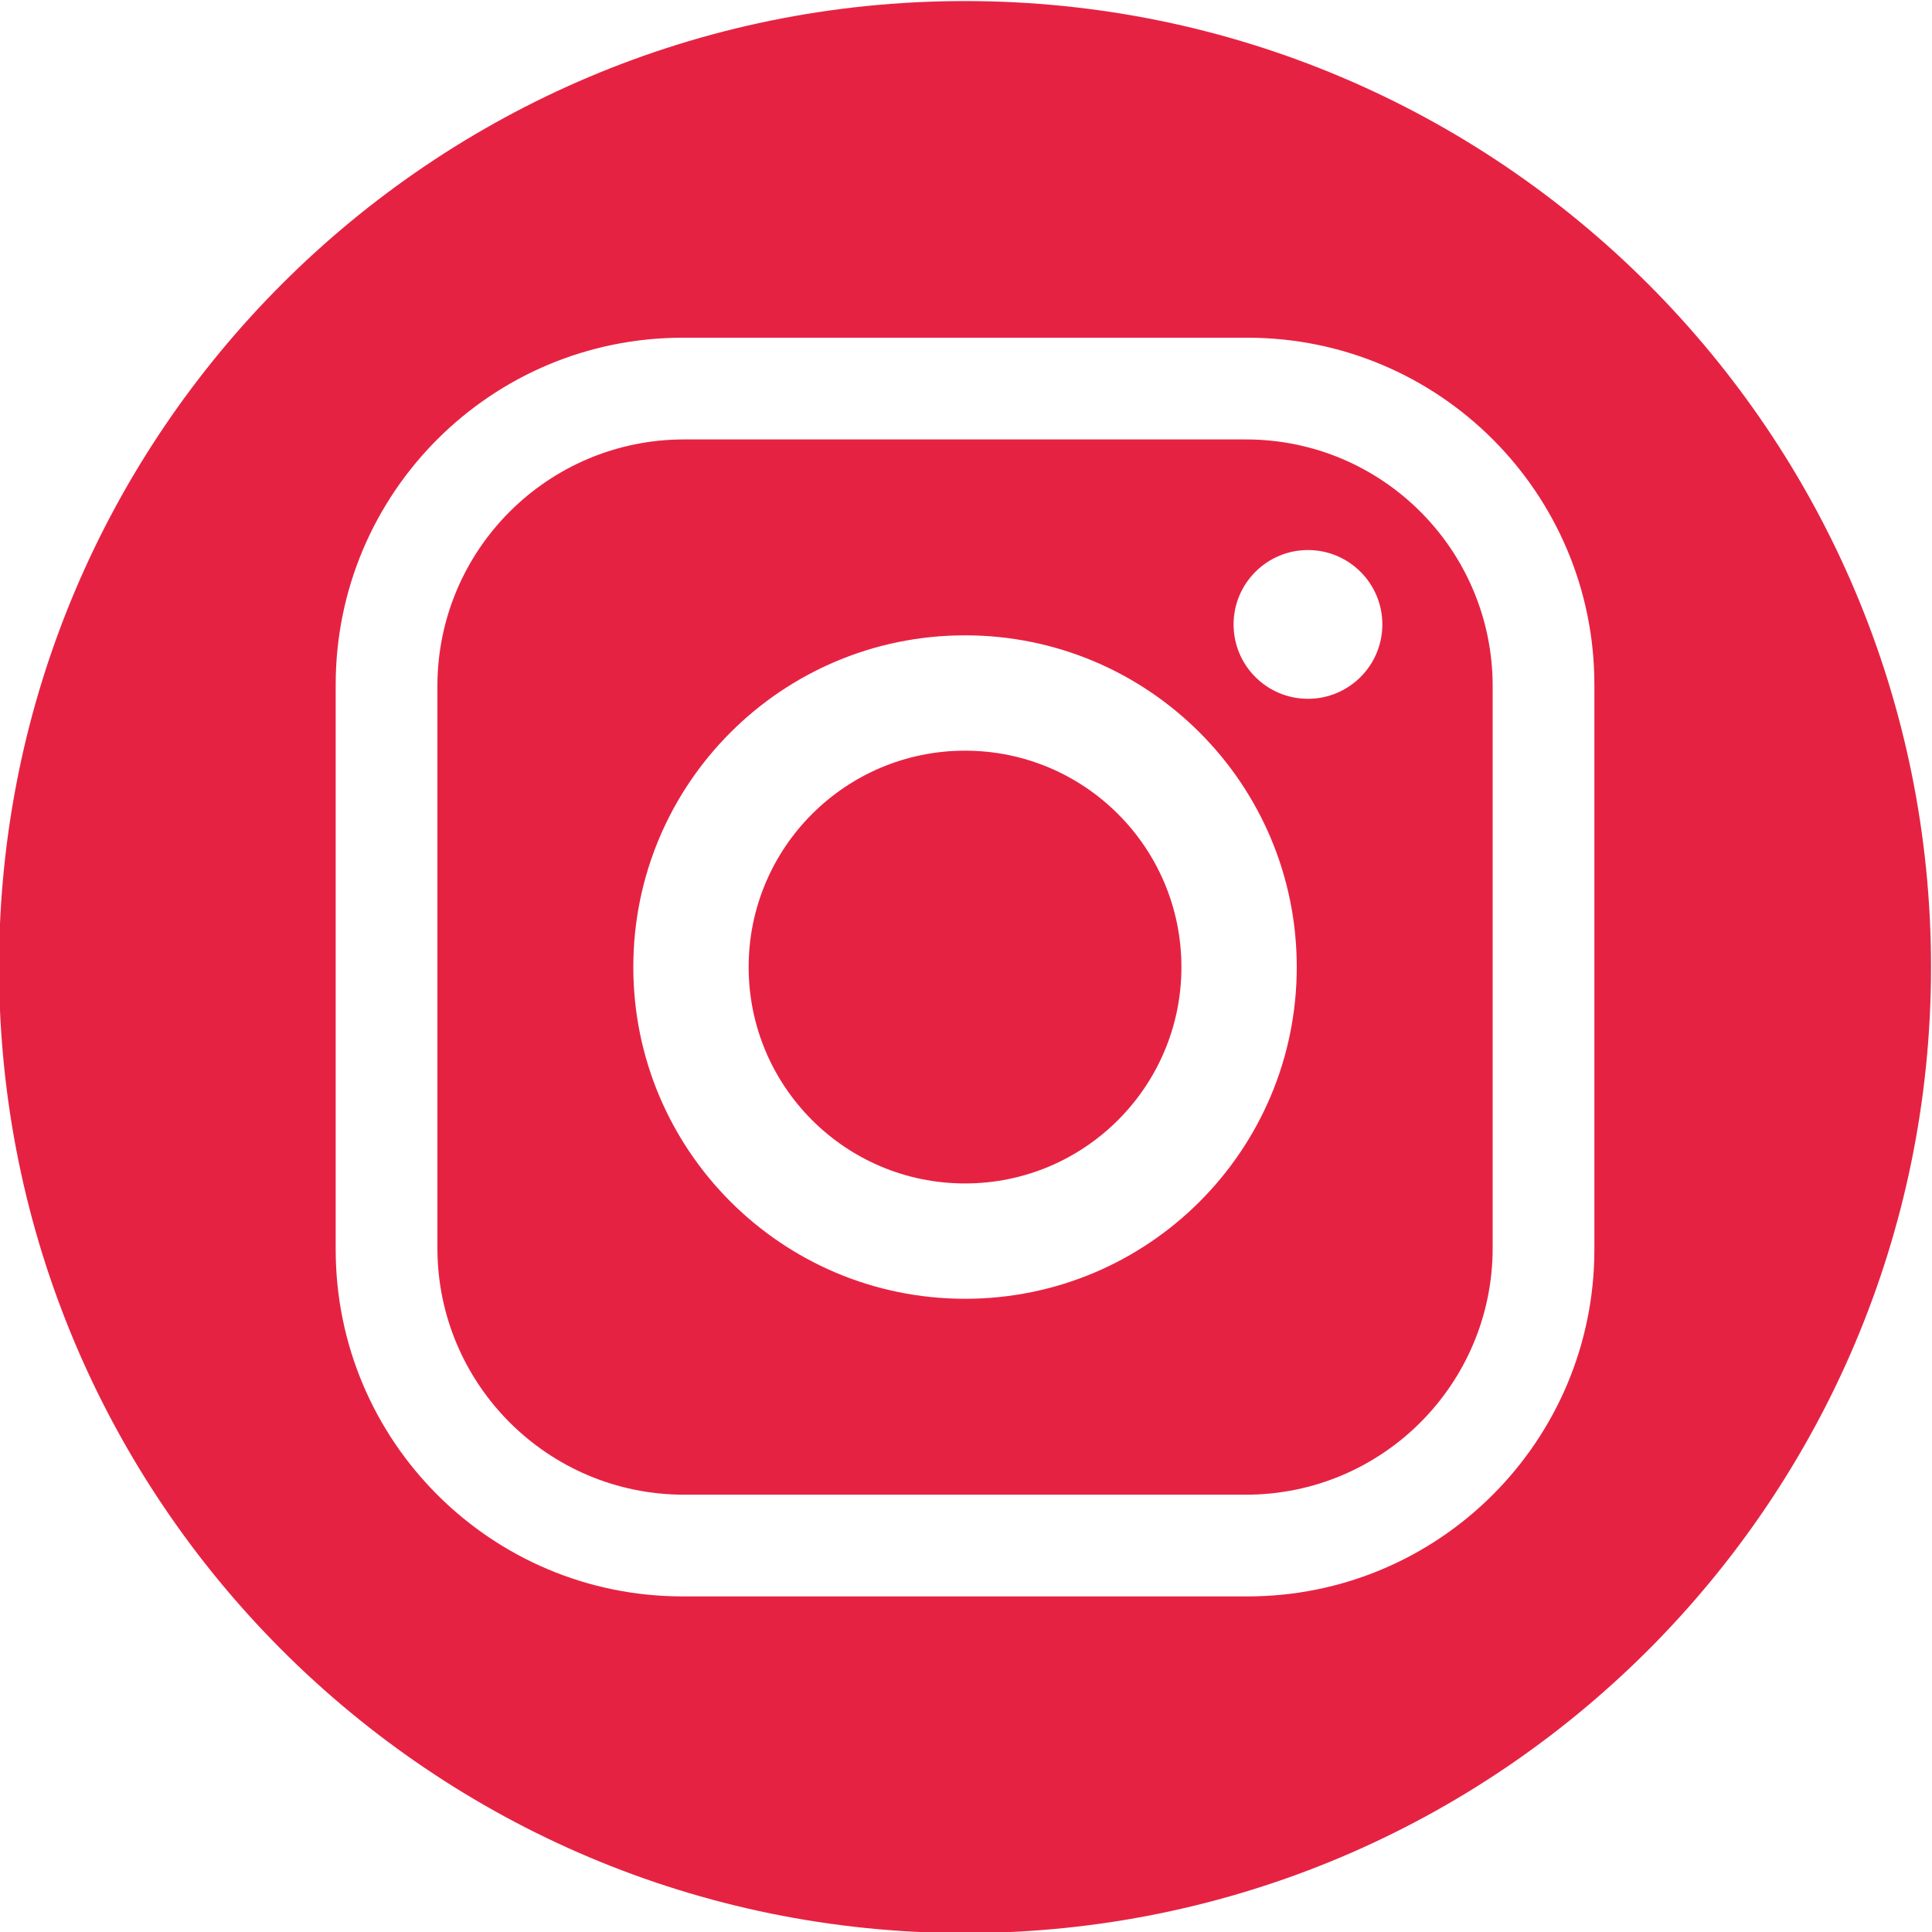
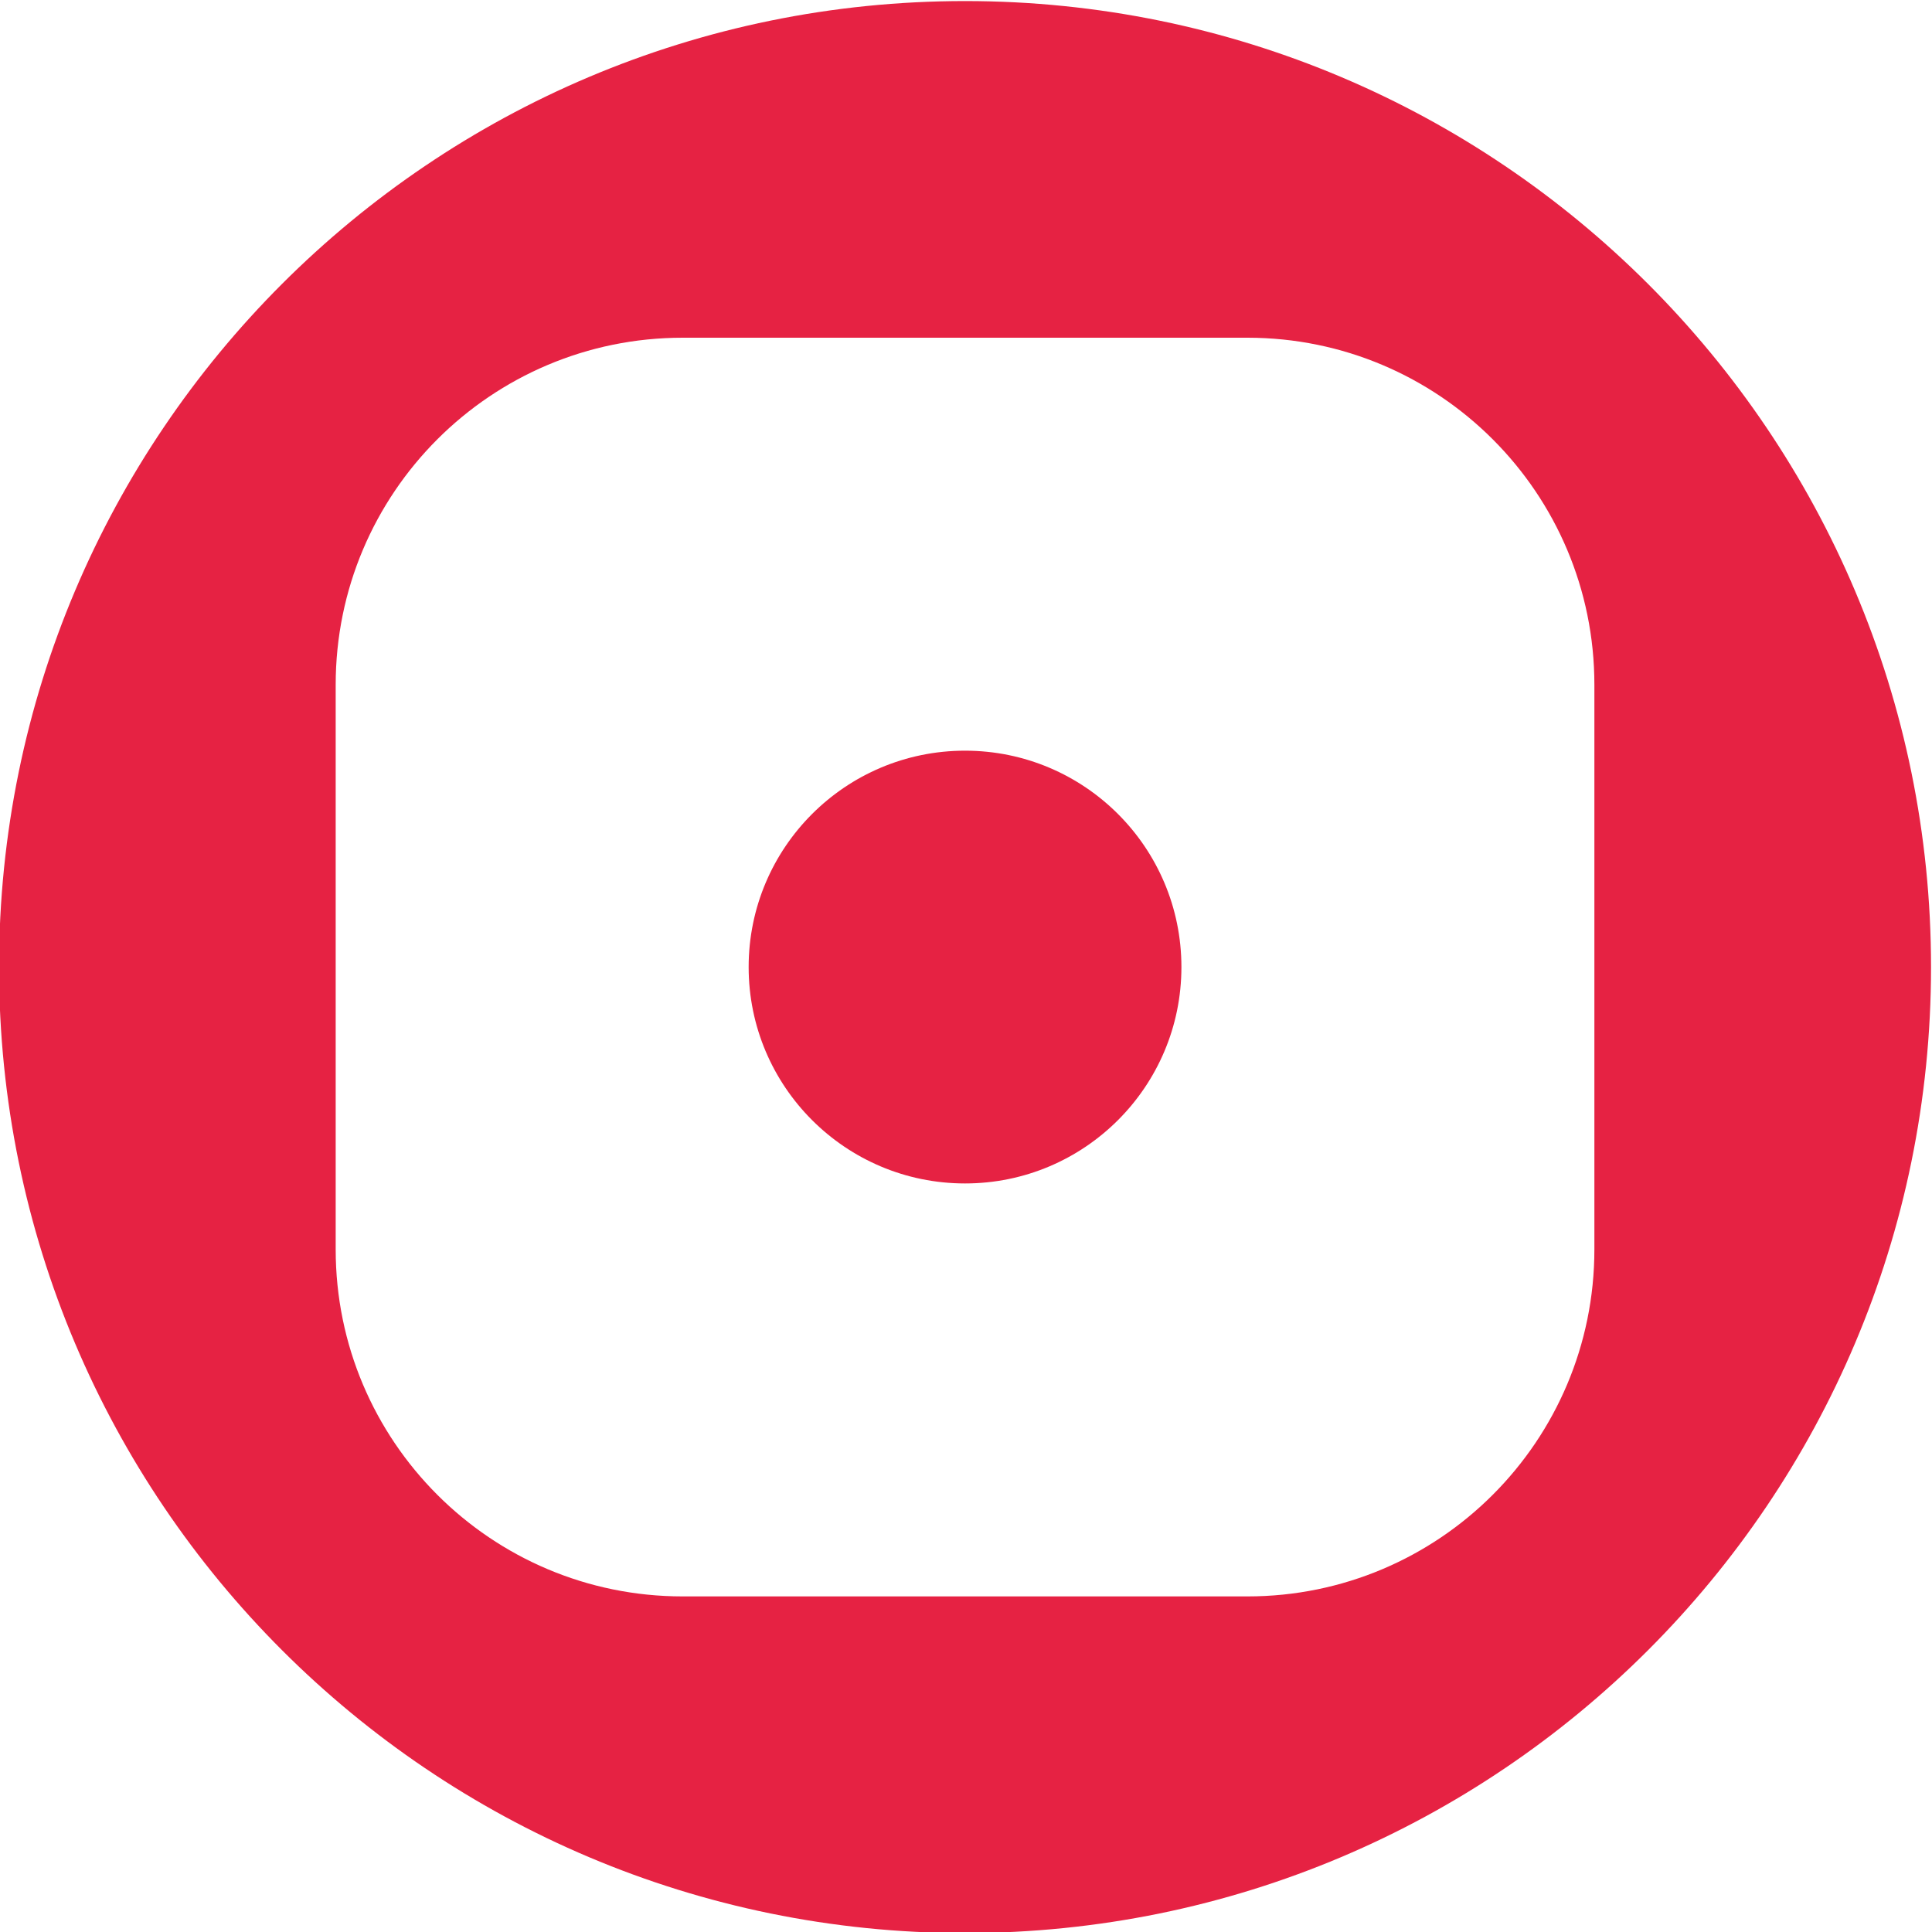
<svg xmlns="http://www.w3.org/2000/svg" id="a" data-name="Ebene 1" viewBox="0 0 200 200">
  <defs>
    <style> .b { fill: #e62243; stroke-width: 0px; } </style>
  </defs>
-   <path class="b" d="m128.98,45.49h-58.16c-14.1,0-25.54,11.43-25.54,25.54v58.16c0,14.1,11.43,25.54,25.54,25.54h58.16c14.1,0,25.54-11.43,25.54-25.54v-58.16c0-14.1-11.43-25.54-25.54-25.54Zm-29.08,88.96c-18.96,0-34.34-15.37-34.34-34.34s15.37-34.34,34.34-34.34,34.34,15.37,34.34,34.34-15.37,34.34-34.34,34.34Zm35.5-62.11c-4.26,0-7.7-3.45-7.7-7.7s3.45-7.7,7.7-7.7,7.7,3.45,7.7,7.7-3.45,7.7-7.7,7.7Z" />
  <path class="b" d="m99.9.11C44.67.11-.1,44.88-.1,100.11s44.77,100,100,100,100-44.77,100-100S155.13.11,99.9.11Zm65.15,129.23c0,19.84-16.08,35.92-35.92,35.92h-58.46c-19.84,0-35.92-16.08-35.92-35.92v-58.46c0-19.84,16.08-35.92,35.92-35.92h58.46c19.84,0,35.92,16.08,35.92,35.92v58.46Z" />
  <circle class="b" cx="99.9" cy="100.11" r="22.4" />
</svg>